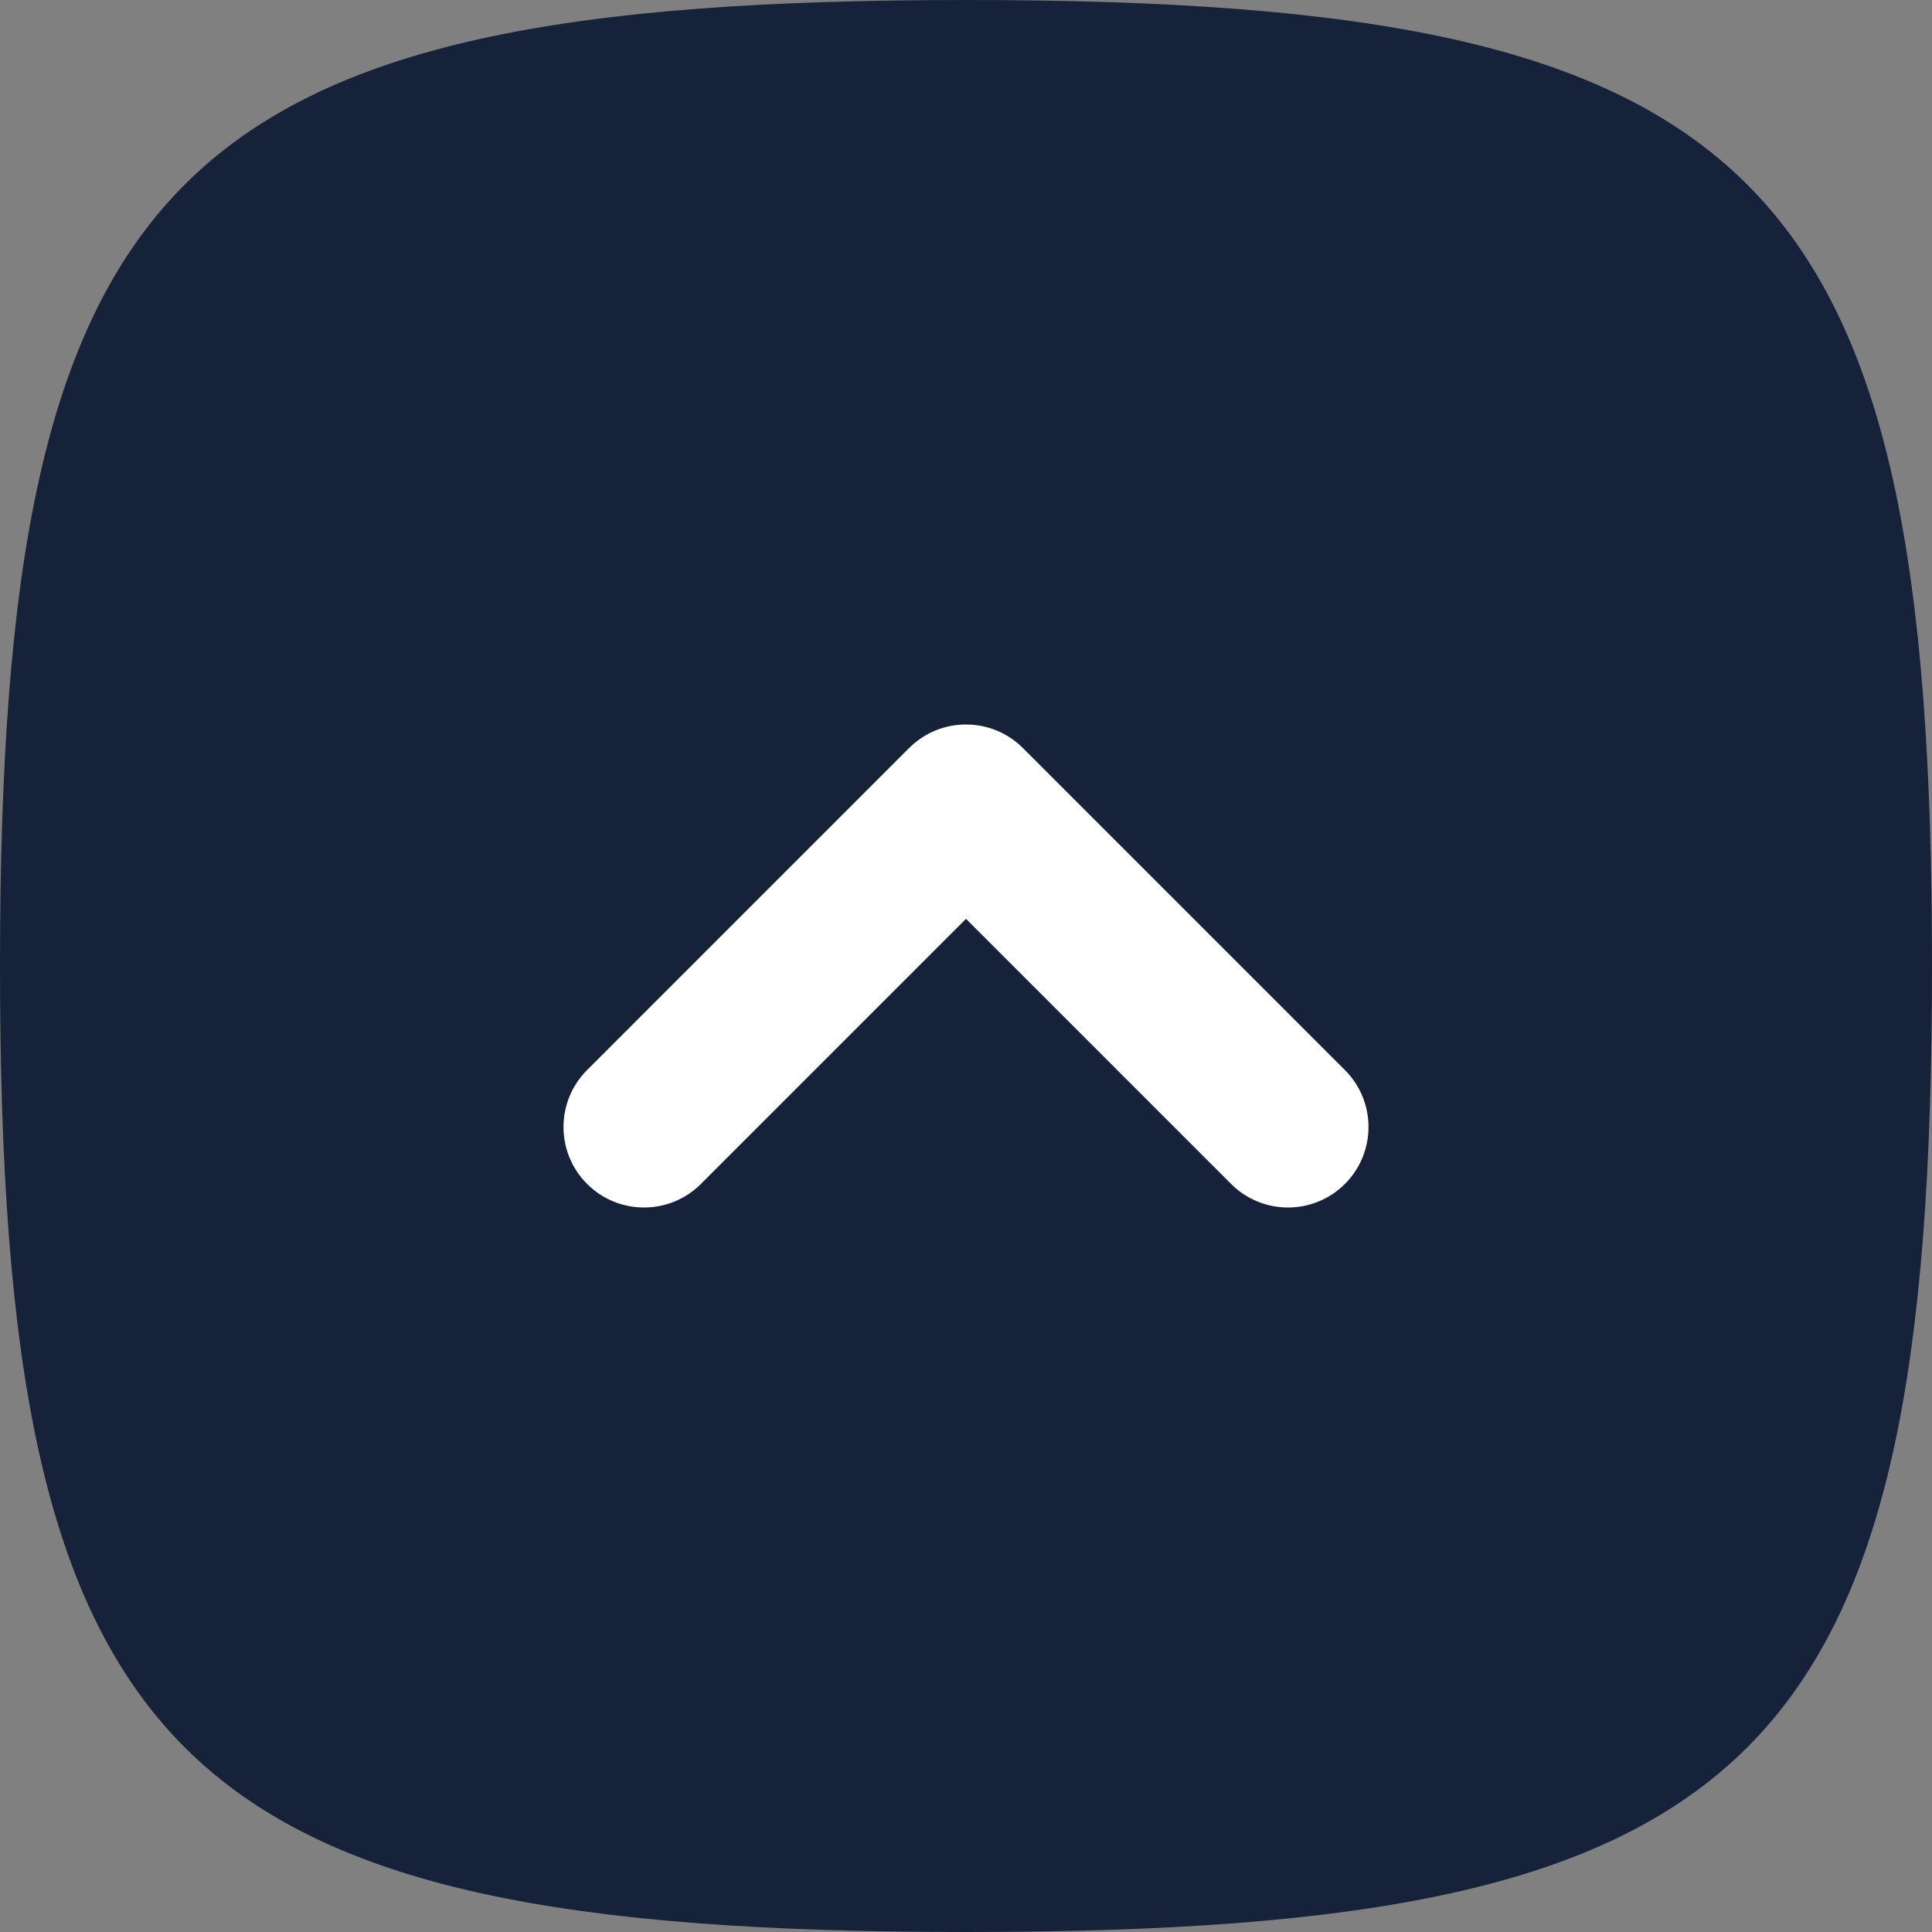
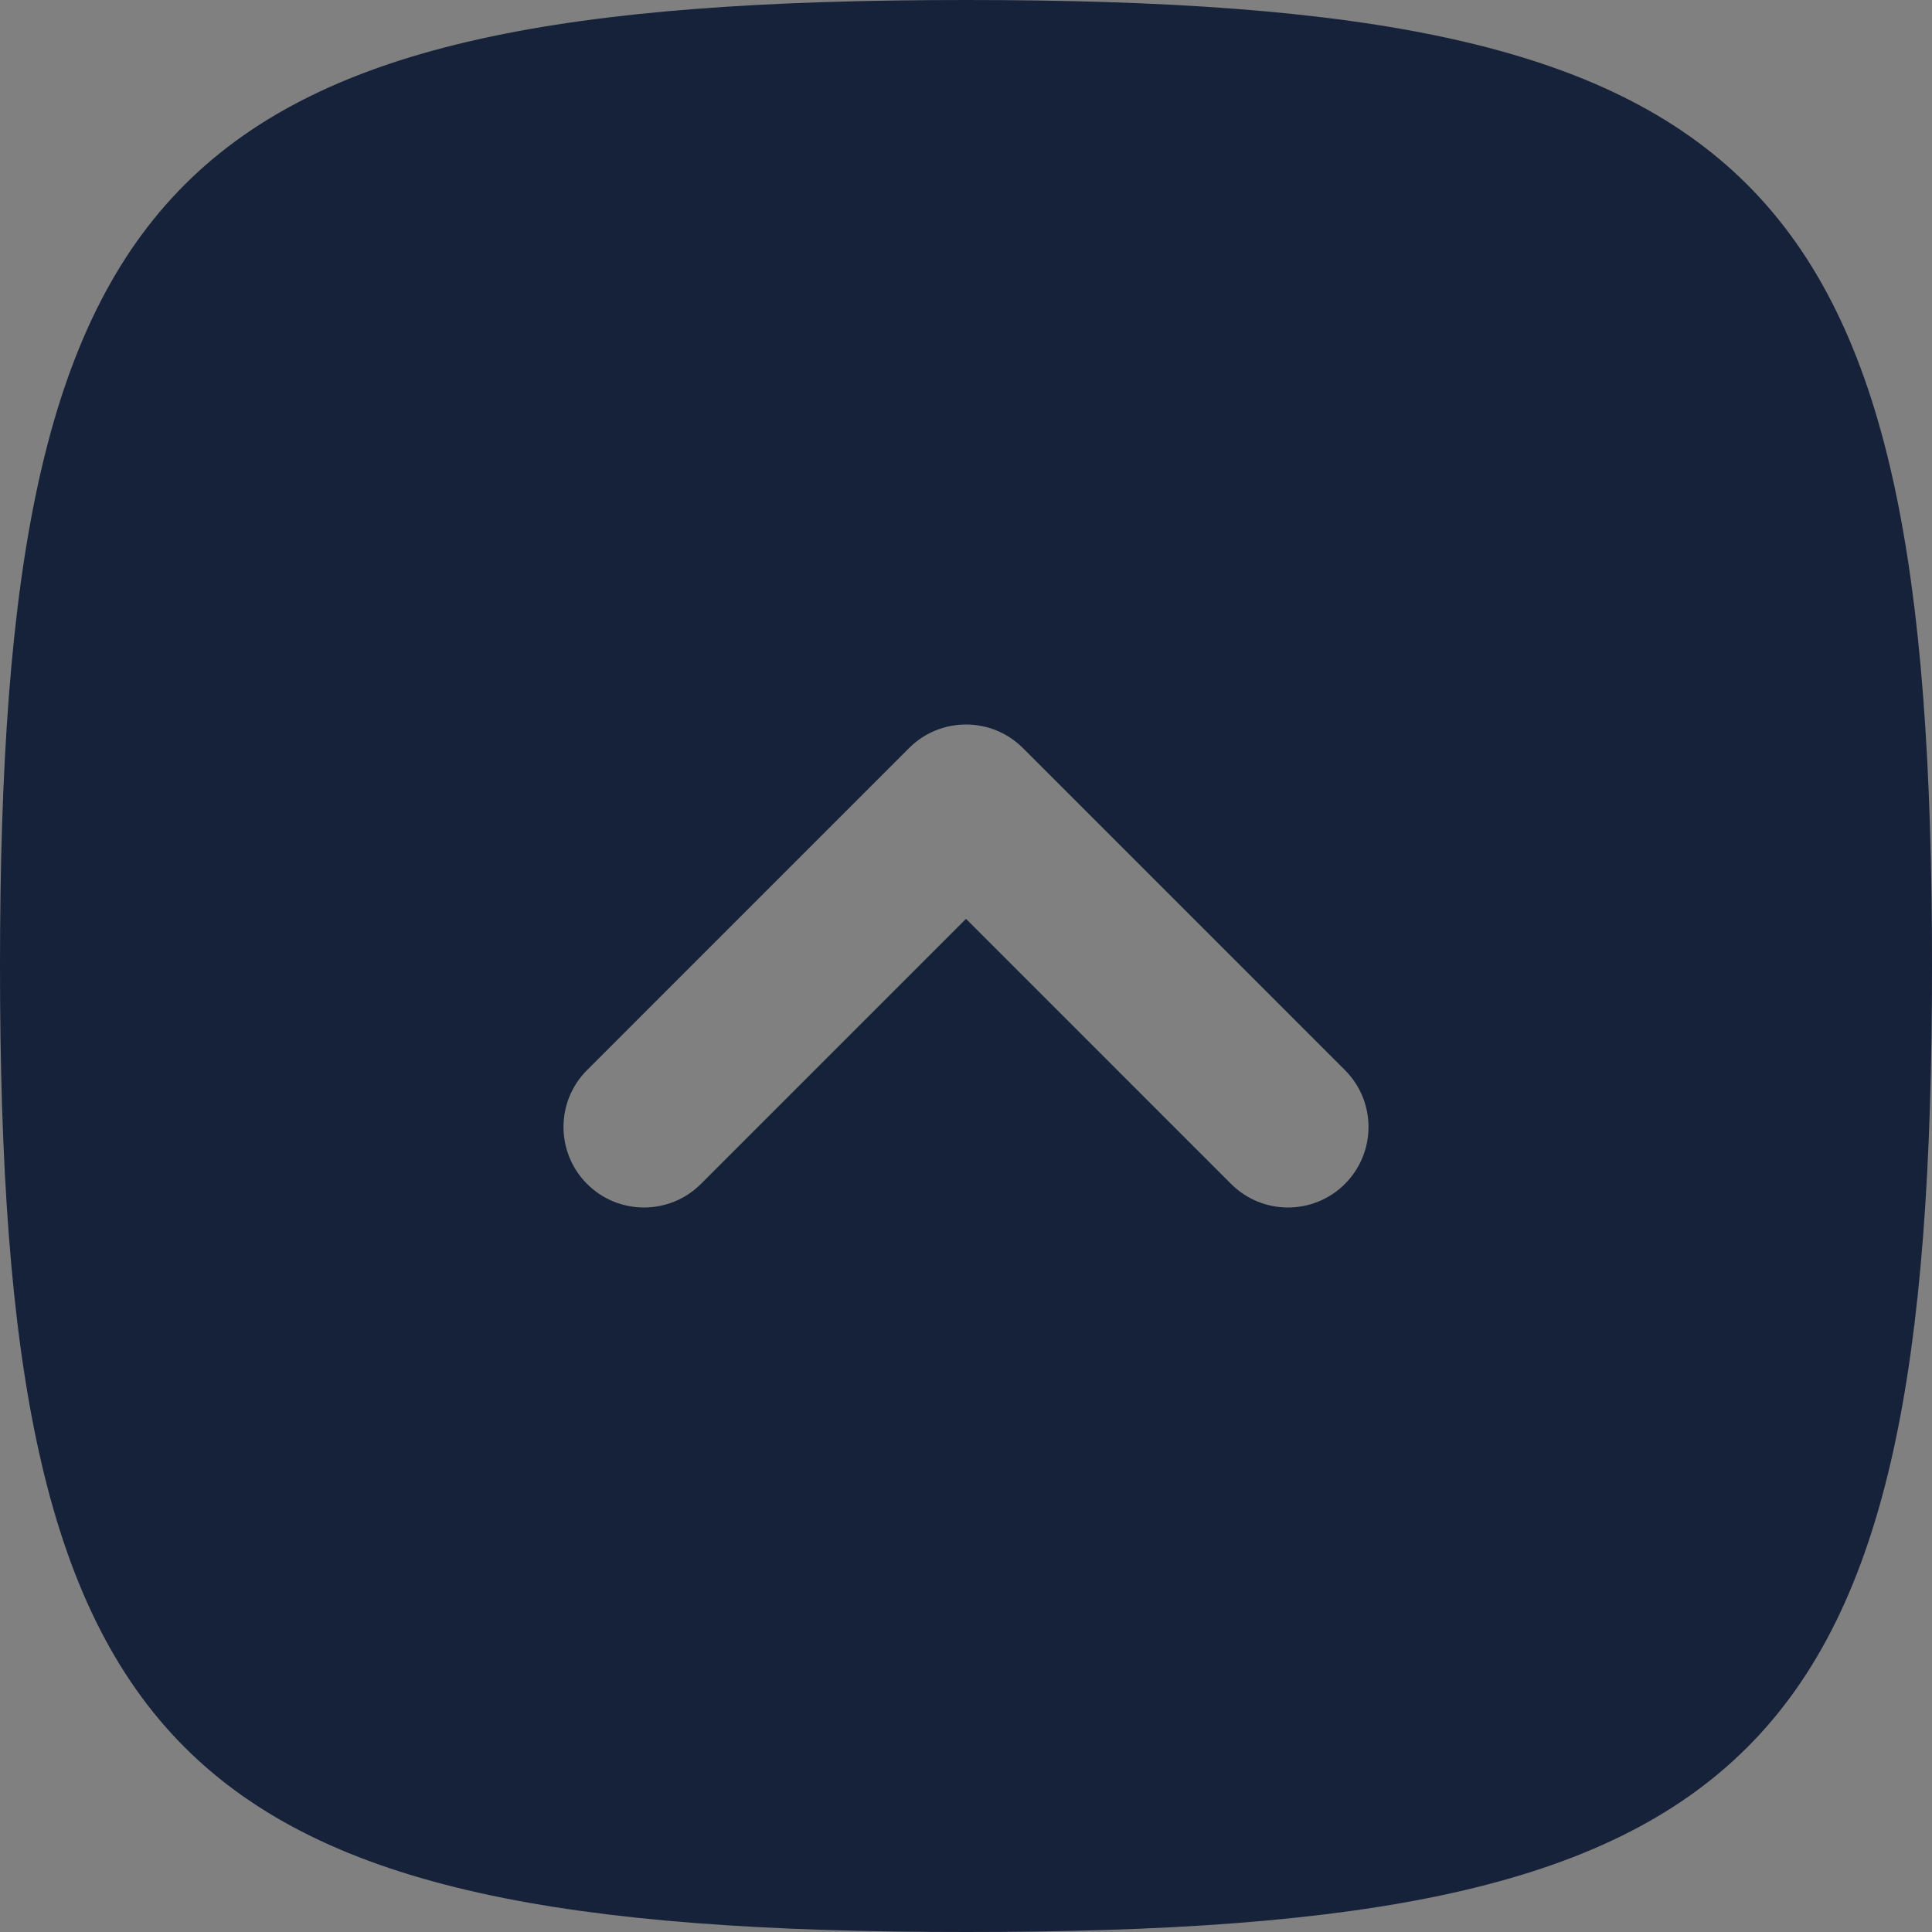
<svg xmlns="http://www.w3.org/2000/svg" viewBox="0 0 30.00 30.00" data-guides="{&quot;vertical&quot;:[],&quot;horizontal&quot;:[]}">
  <rect x="0" y="0" width="30.00" height="30.00" fill="#808080" stroke="none" />
  <defs />
-   <path fill="#ffffff" fill-opacity="1" stroke="#000000" stroke-opacity="1" stroke-width="1" id="tSvg18cd473a76e" title="Rectangle 1" d="M6 7H23V21.599H6Z" style="transform-origin: 14.499px 14.299px;" />
  <path fill="#16213a" stroke="none" fill-opacity="1" stroke-width="1" stroke-opacity="1" clip-rule="evenodd" fill-rule="evenodd" id="tSvg1921921cecc" title="Path 1" d="M15 30C2.647 30 0 27.352 0 15C0 2.647 2.647 0 15 0C27.352 0 30 2.647 30 15C30 27.352 27.352 30 15 30ZM20.884 16.616C19.217 14.95 17.55 13.283 15.884 11.616C15.396 11.128 14.604 11.128 14.116 11.616C12.45 13.283 10.783 14.95 9.116 16.616C8.628 17.104 8.628 17.896 9.116 18.384C9.604 18.872 10.396 18.872 10.884 18.384C12.256 17.012 13.628 15.64 15 14.268C16.372 15.64 17.744 17.012 19.116 18.384C19.604 18.872 20.396 18.872 20.884 18.384C21.372 17.896 21.372 17.104 20.884 16.616Z" />
</svg>